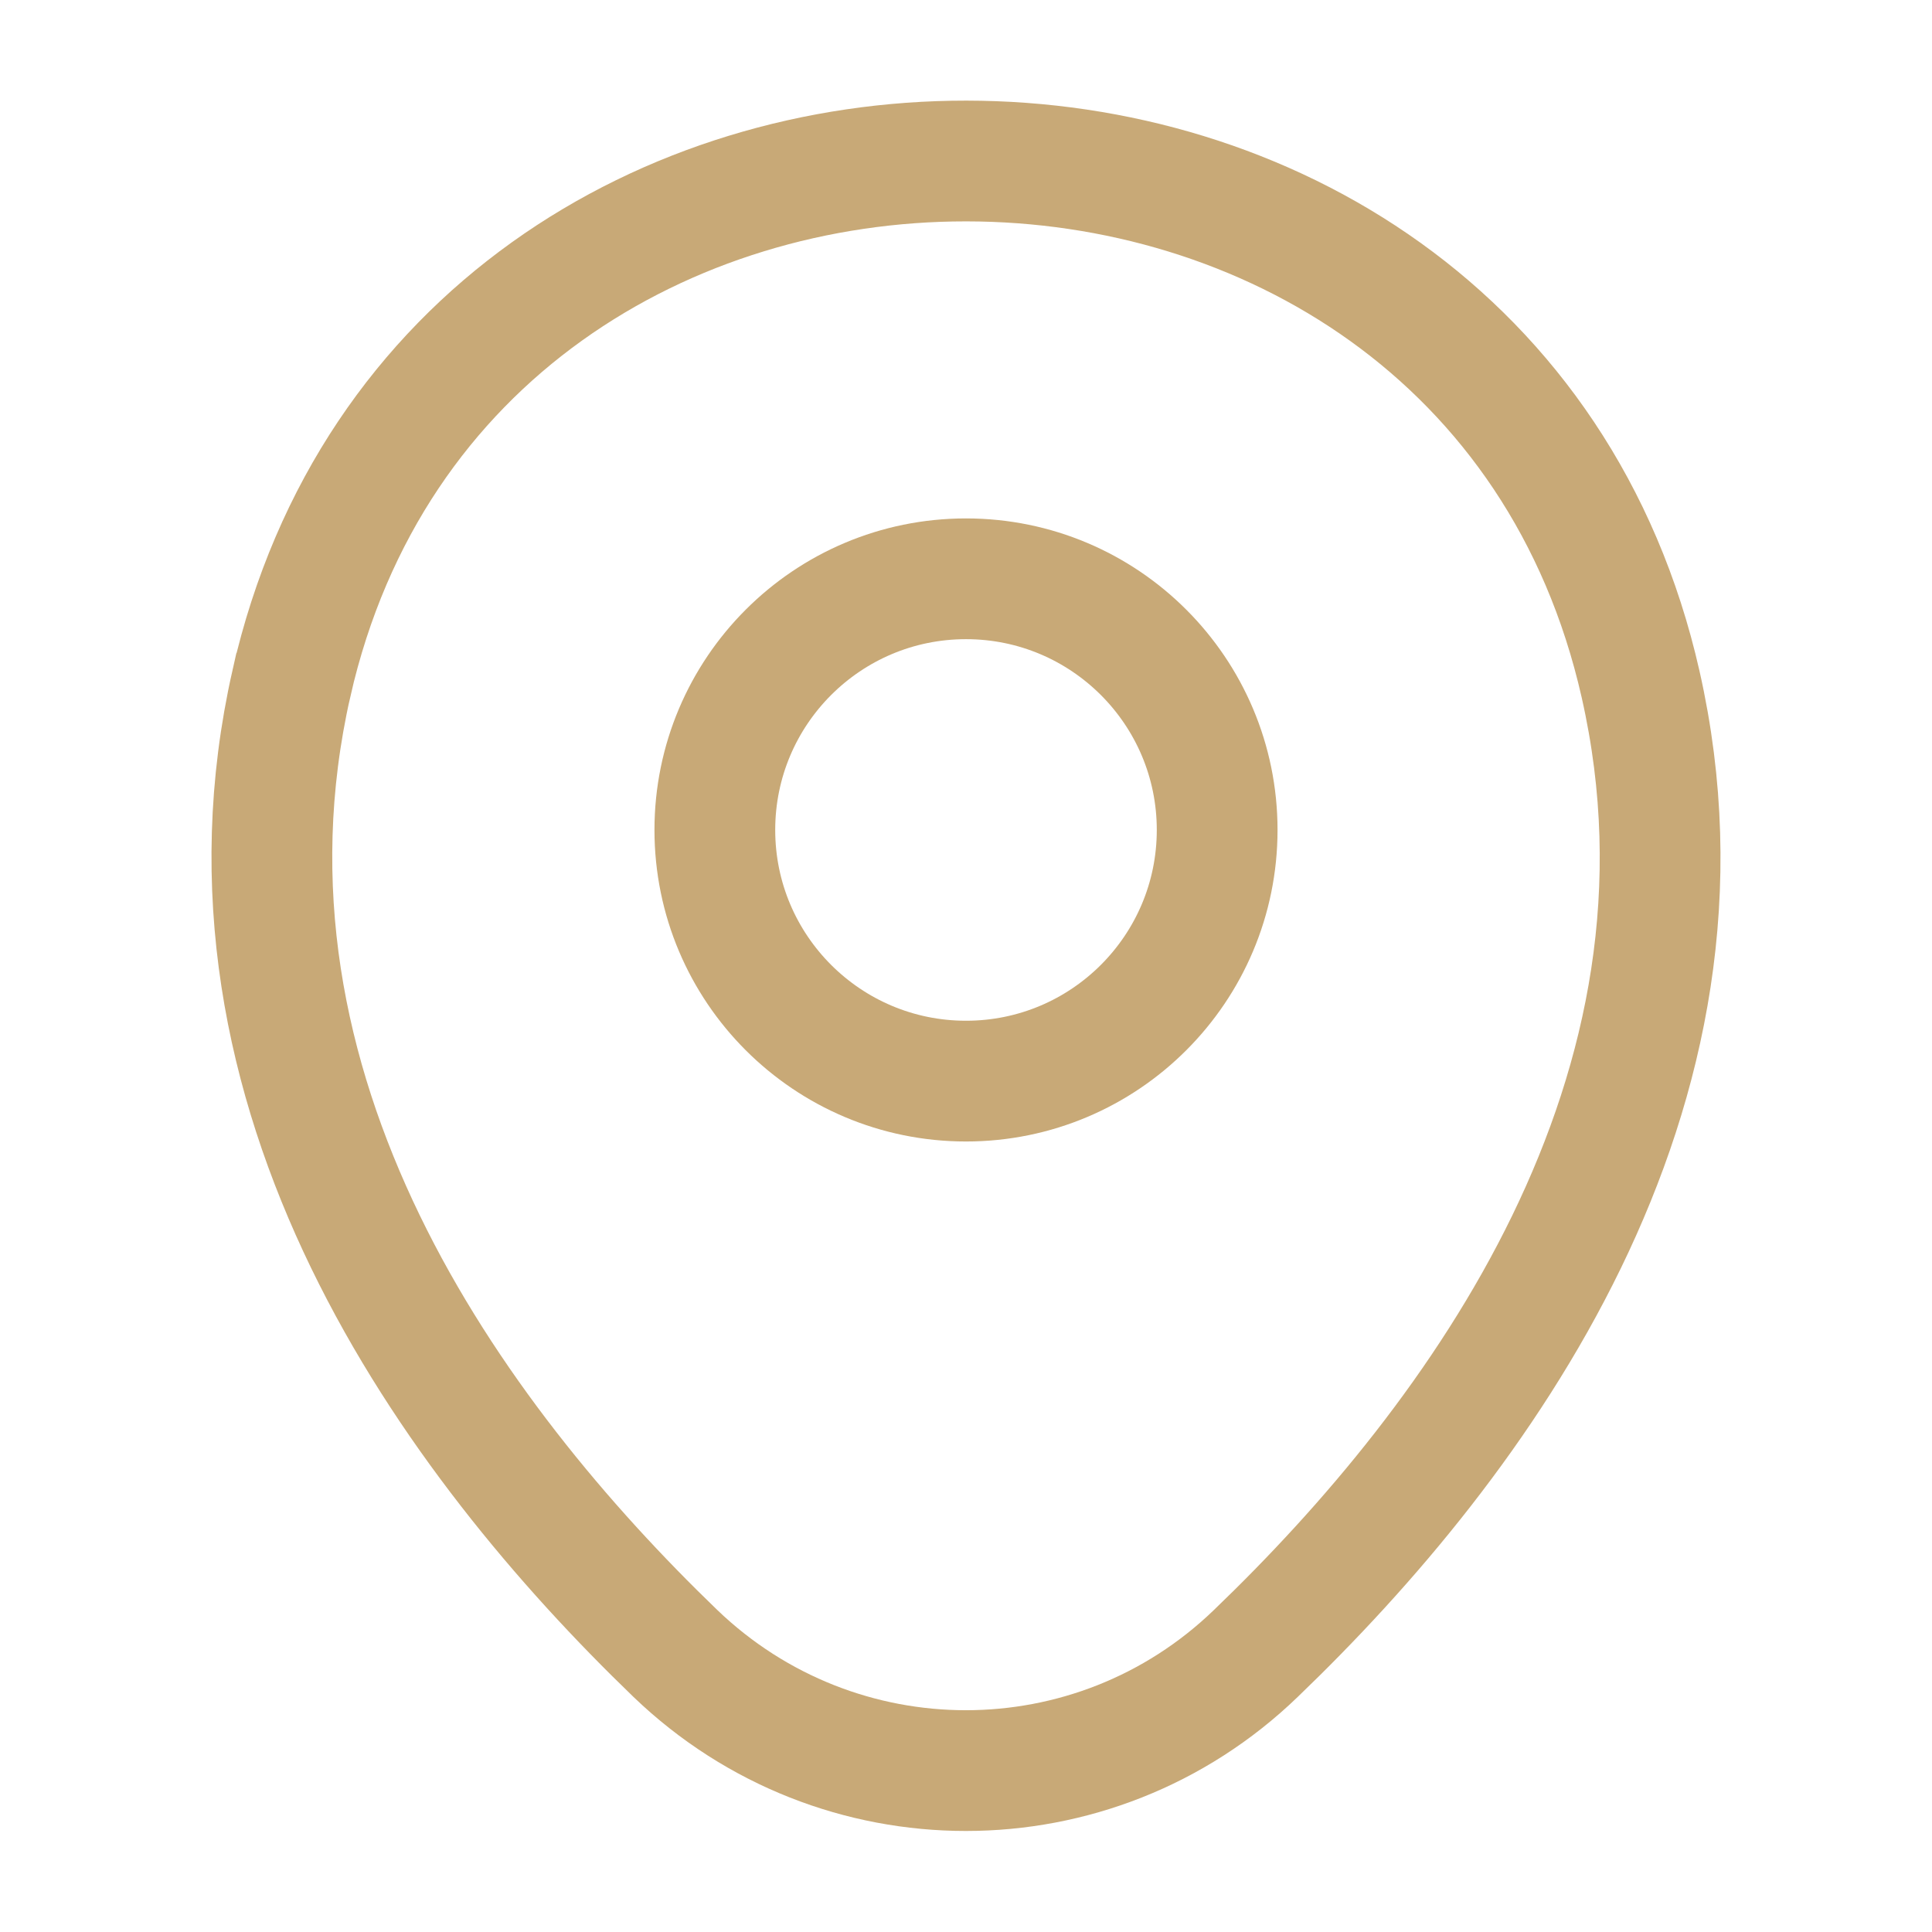
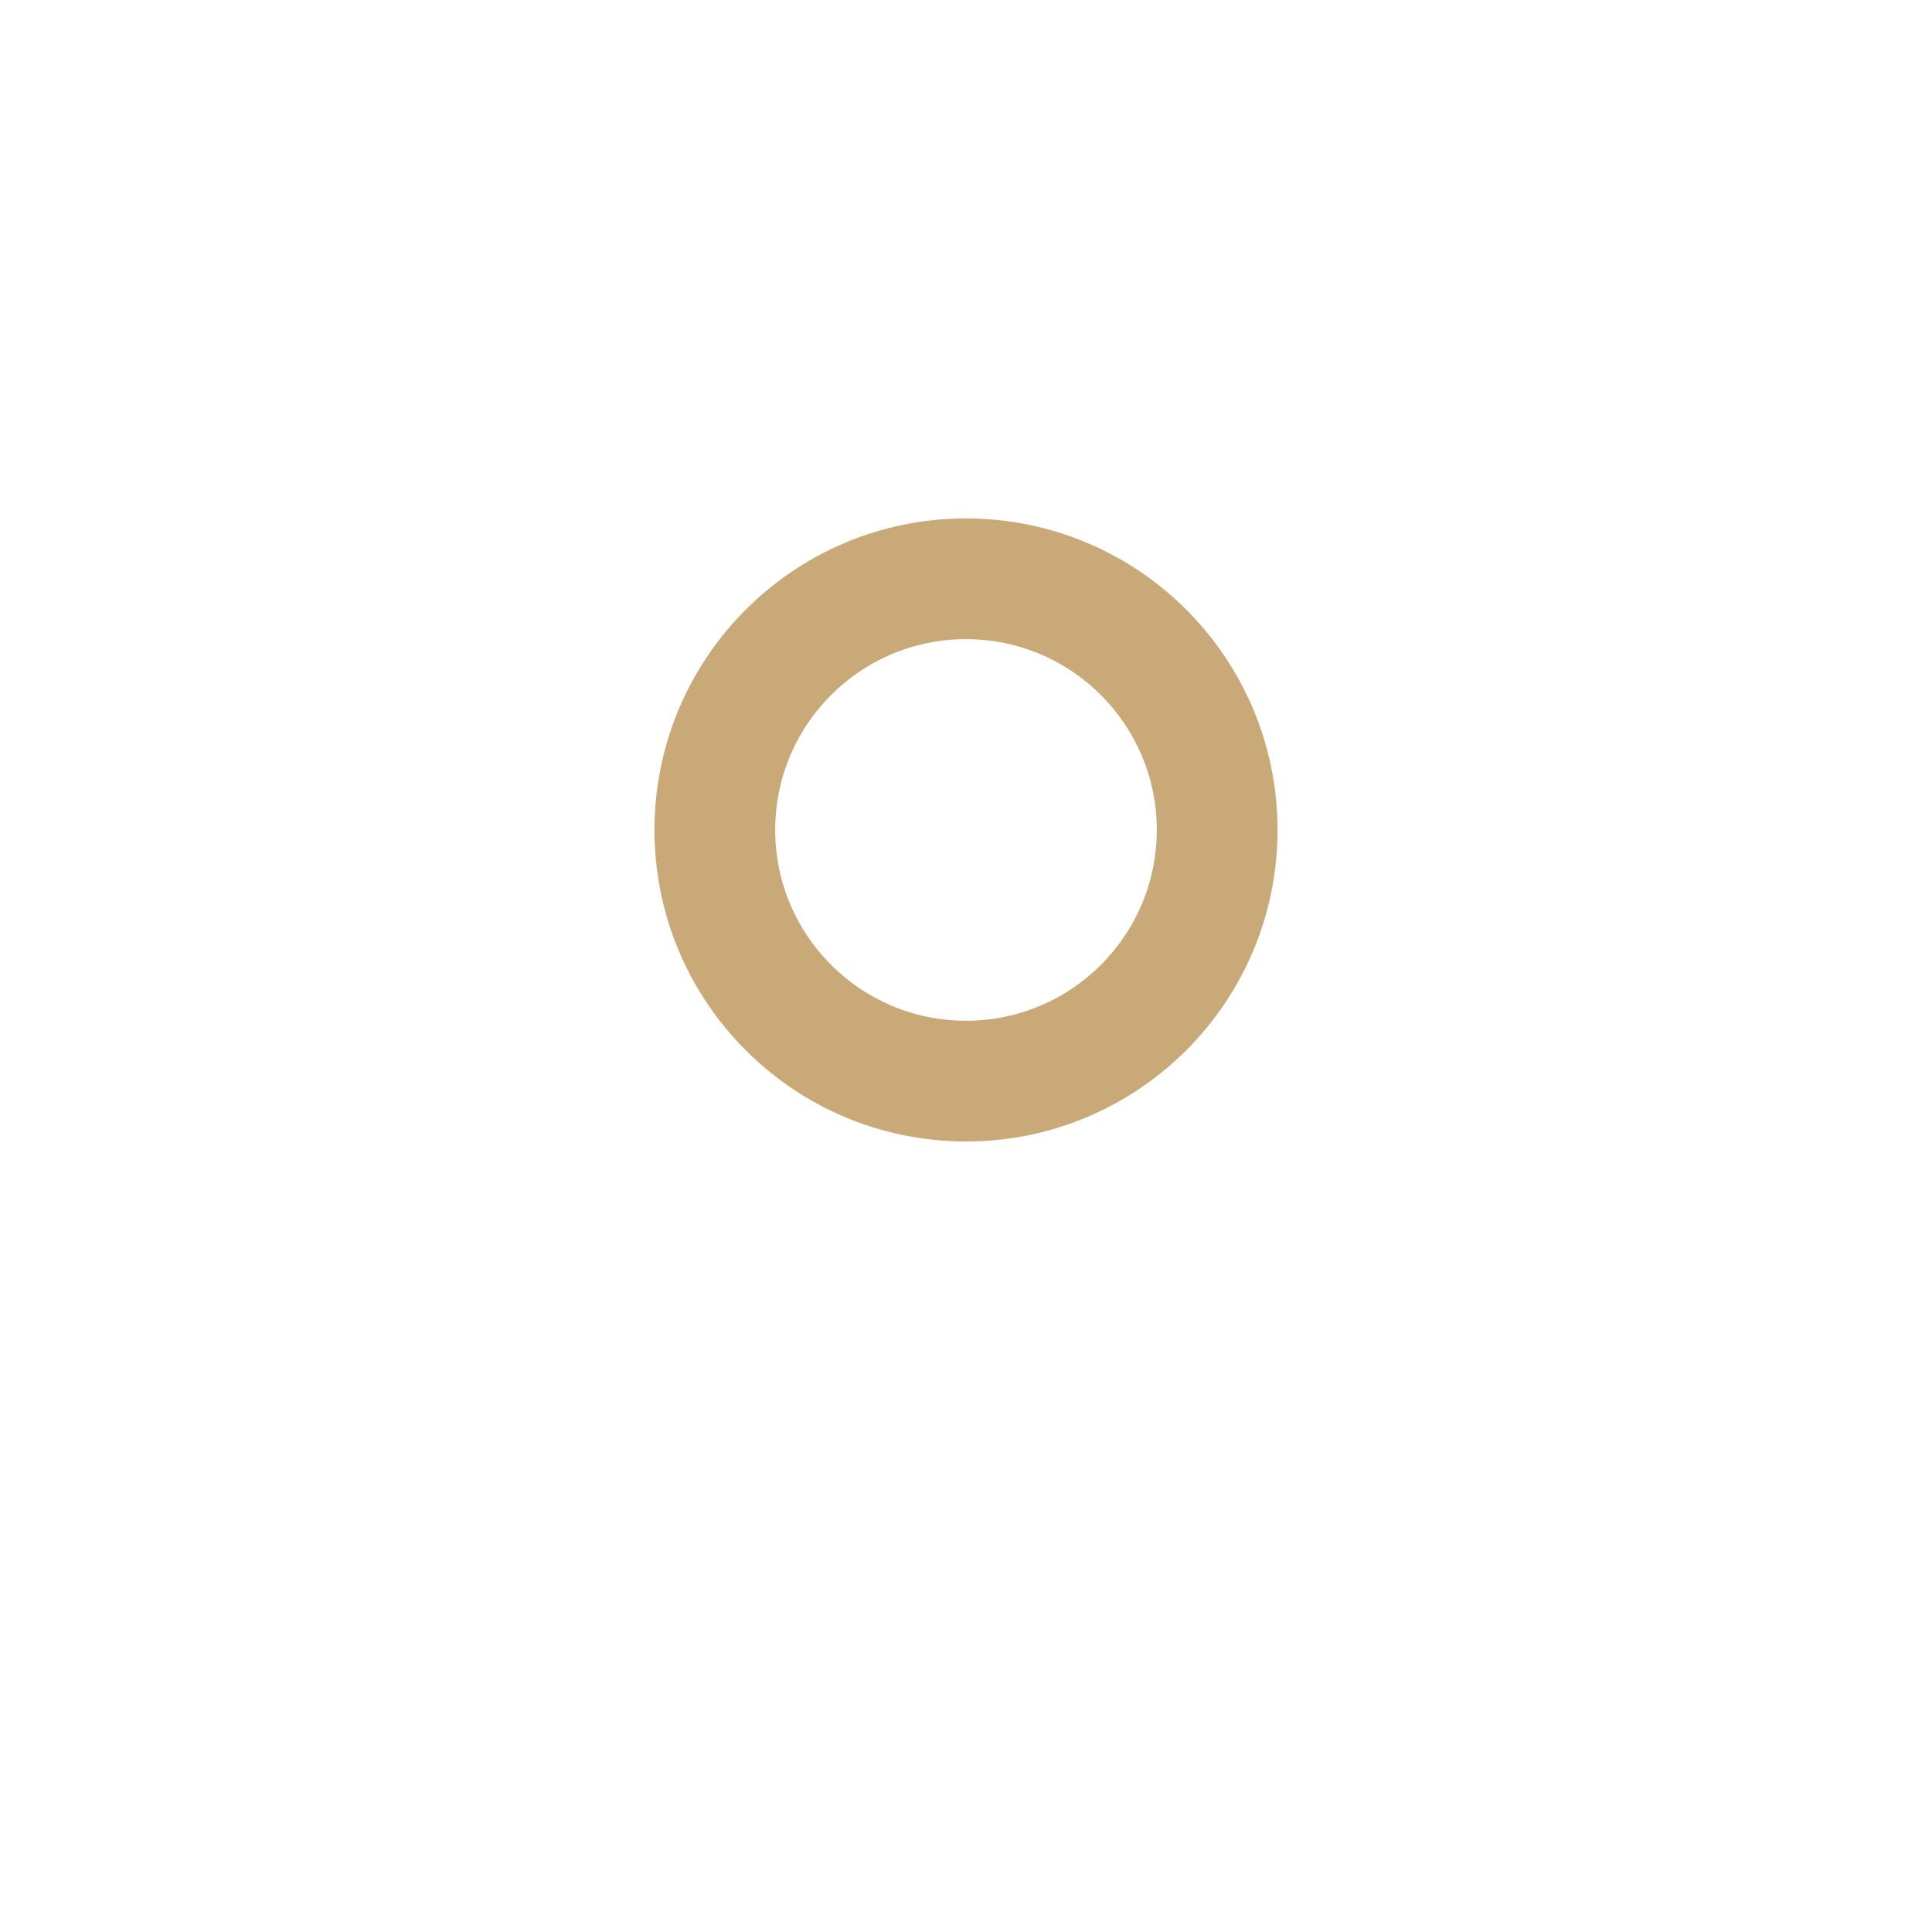
<svg xmlns="http://www.w3.org/2000/svg" fill="none" height="24" viewBox="0 0 24 24" width="24">
  <g stroke="#c8a977" stroke-width="1.5">
    <path d="m12 13.43c1.723 0 3.12-1.397 3.12-3.12 0-1.723-1.397-3.12-3.12-3.12s-3.12 1.397-3.12 3.12c0 1.723 1.397 3.12 3.12 3.12z" />
-     <path d="m3.62 8.49c1.97-8.66 14.8-8.65 16.76.01 1.15 5.08-2.01 9.38-4.78 12.04-2.01 1.94-5.19 1.94-7.21 0-2.76-2.66-5.92-6.97-4.77-12.05z" />
  </g>
</svg>